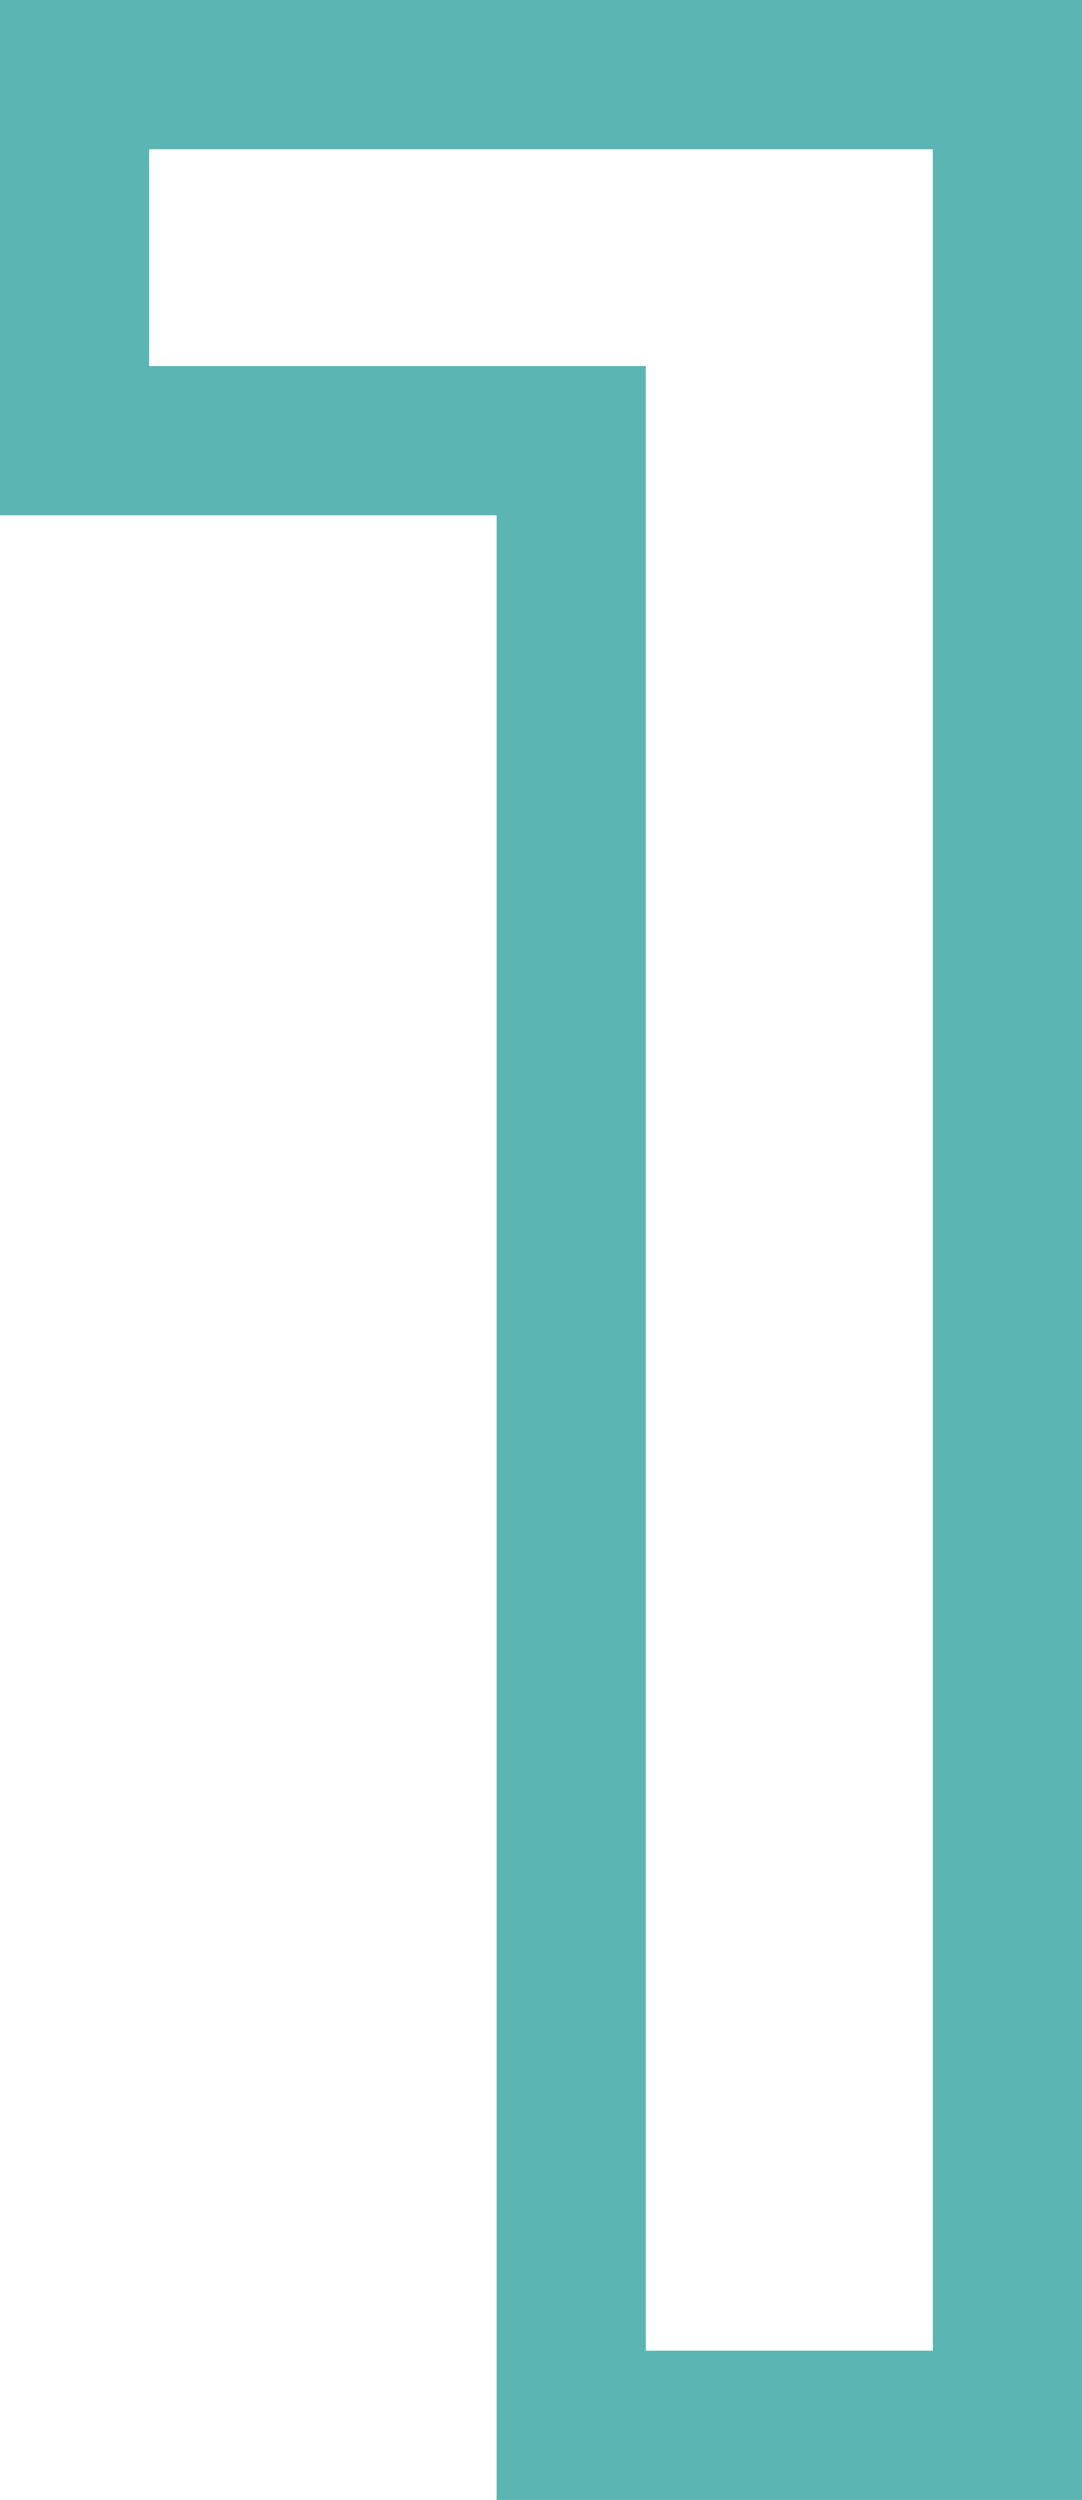
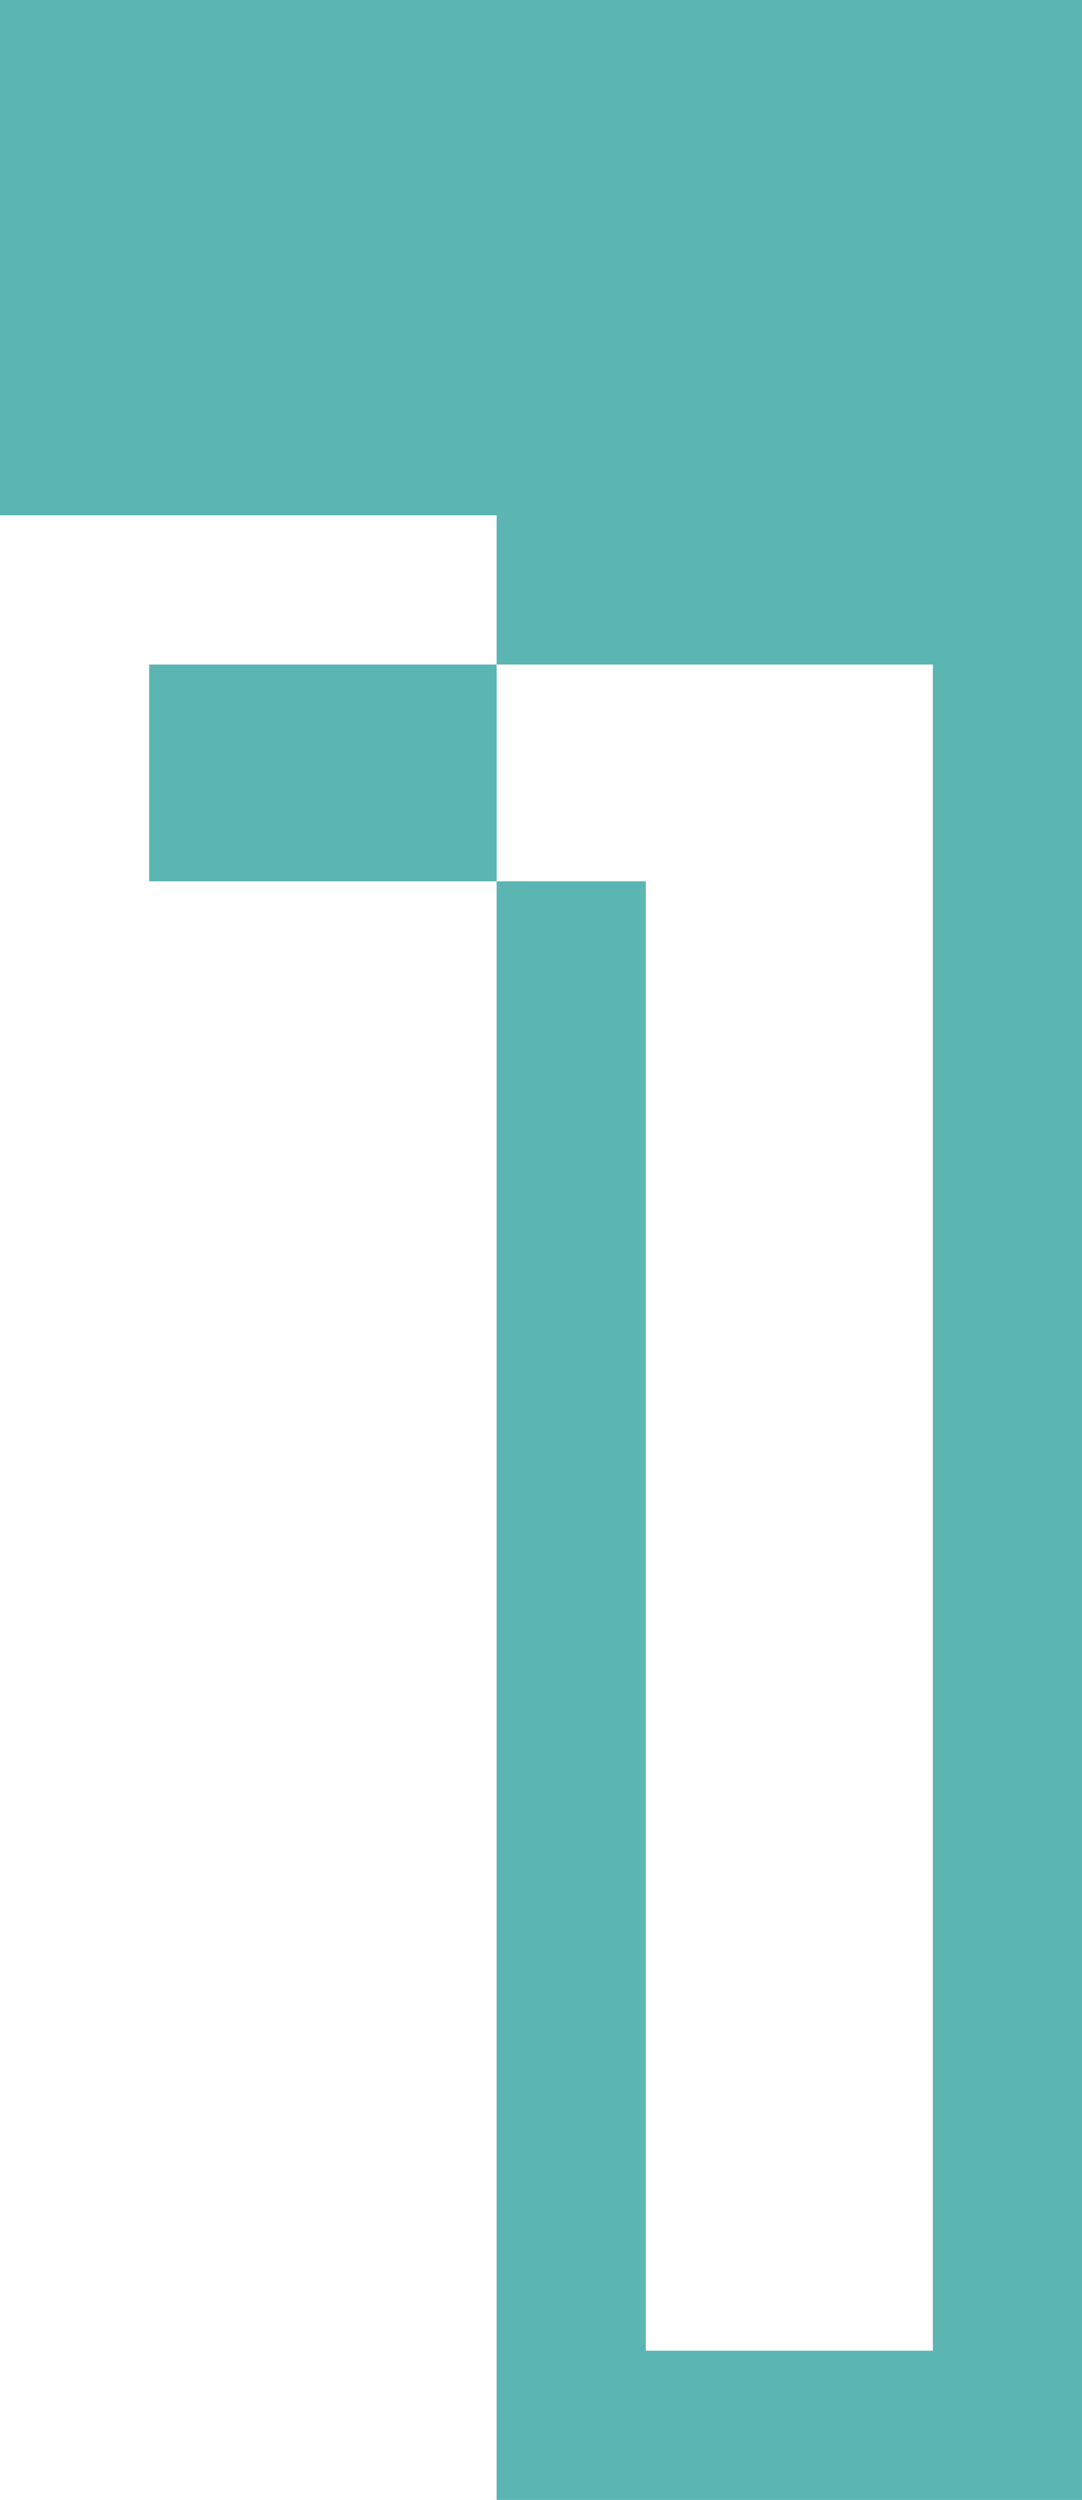
<svg xmlns="http://www.w3.org/2000/svg" width="14.51" height="33.5" viewBox="0 0 14.51 33.5">
  <g id="グループ_380" data-name="グループ 380" transform="translate(-420.756 -11.5)">
-     <path id="_1" data-name="1" d="M-.64-32.5H13.87V1H6.02V-25.595H-.64Zm12.51,2H1.36v2.905H8.02V-1h3.85Z" transform="translate(421.396 44)" fill="#5ab5b3" />
+     <path id="_1" data-name="1" d="M-.64-32.5H13.87V1H6.02V-25.595H-.64m12.51,2H1.36v2.905H8.02V-1h3.85Z" transform="translate(421.396 44)" fill="#5ab5b3" />
  </g>
</svg>